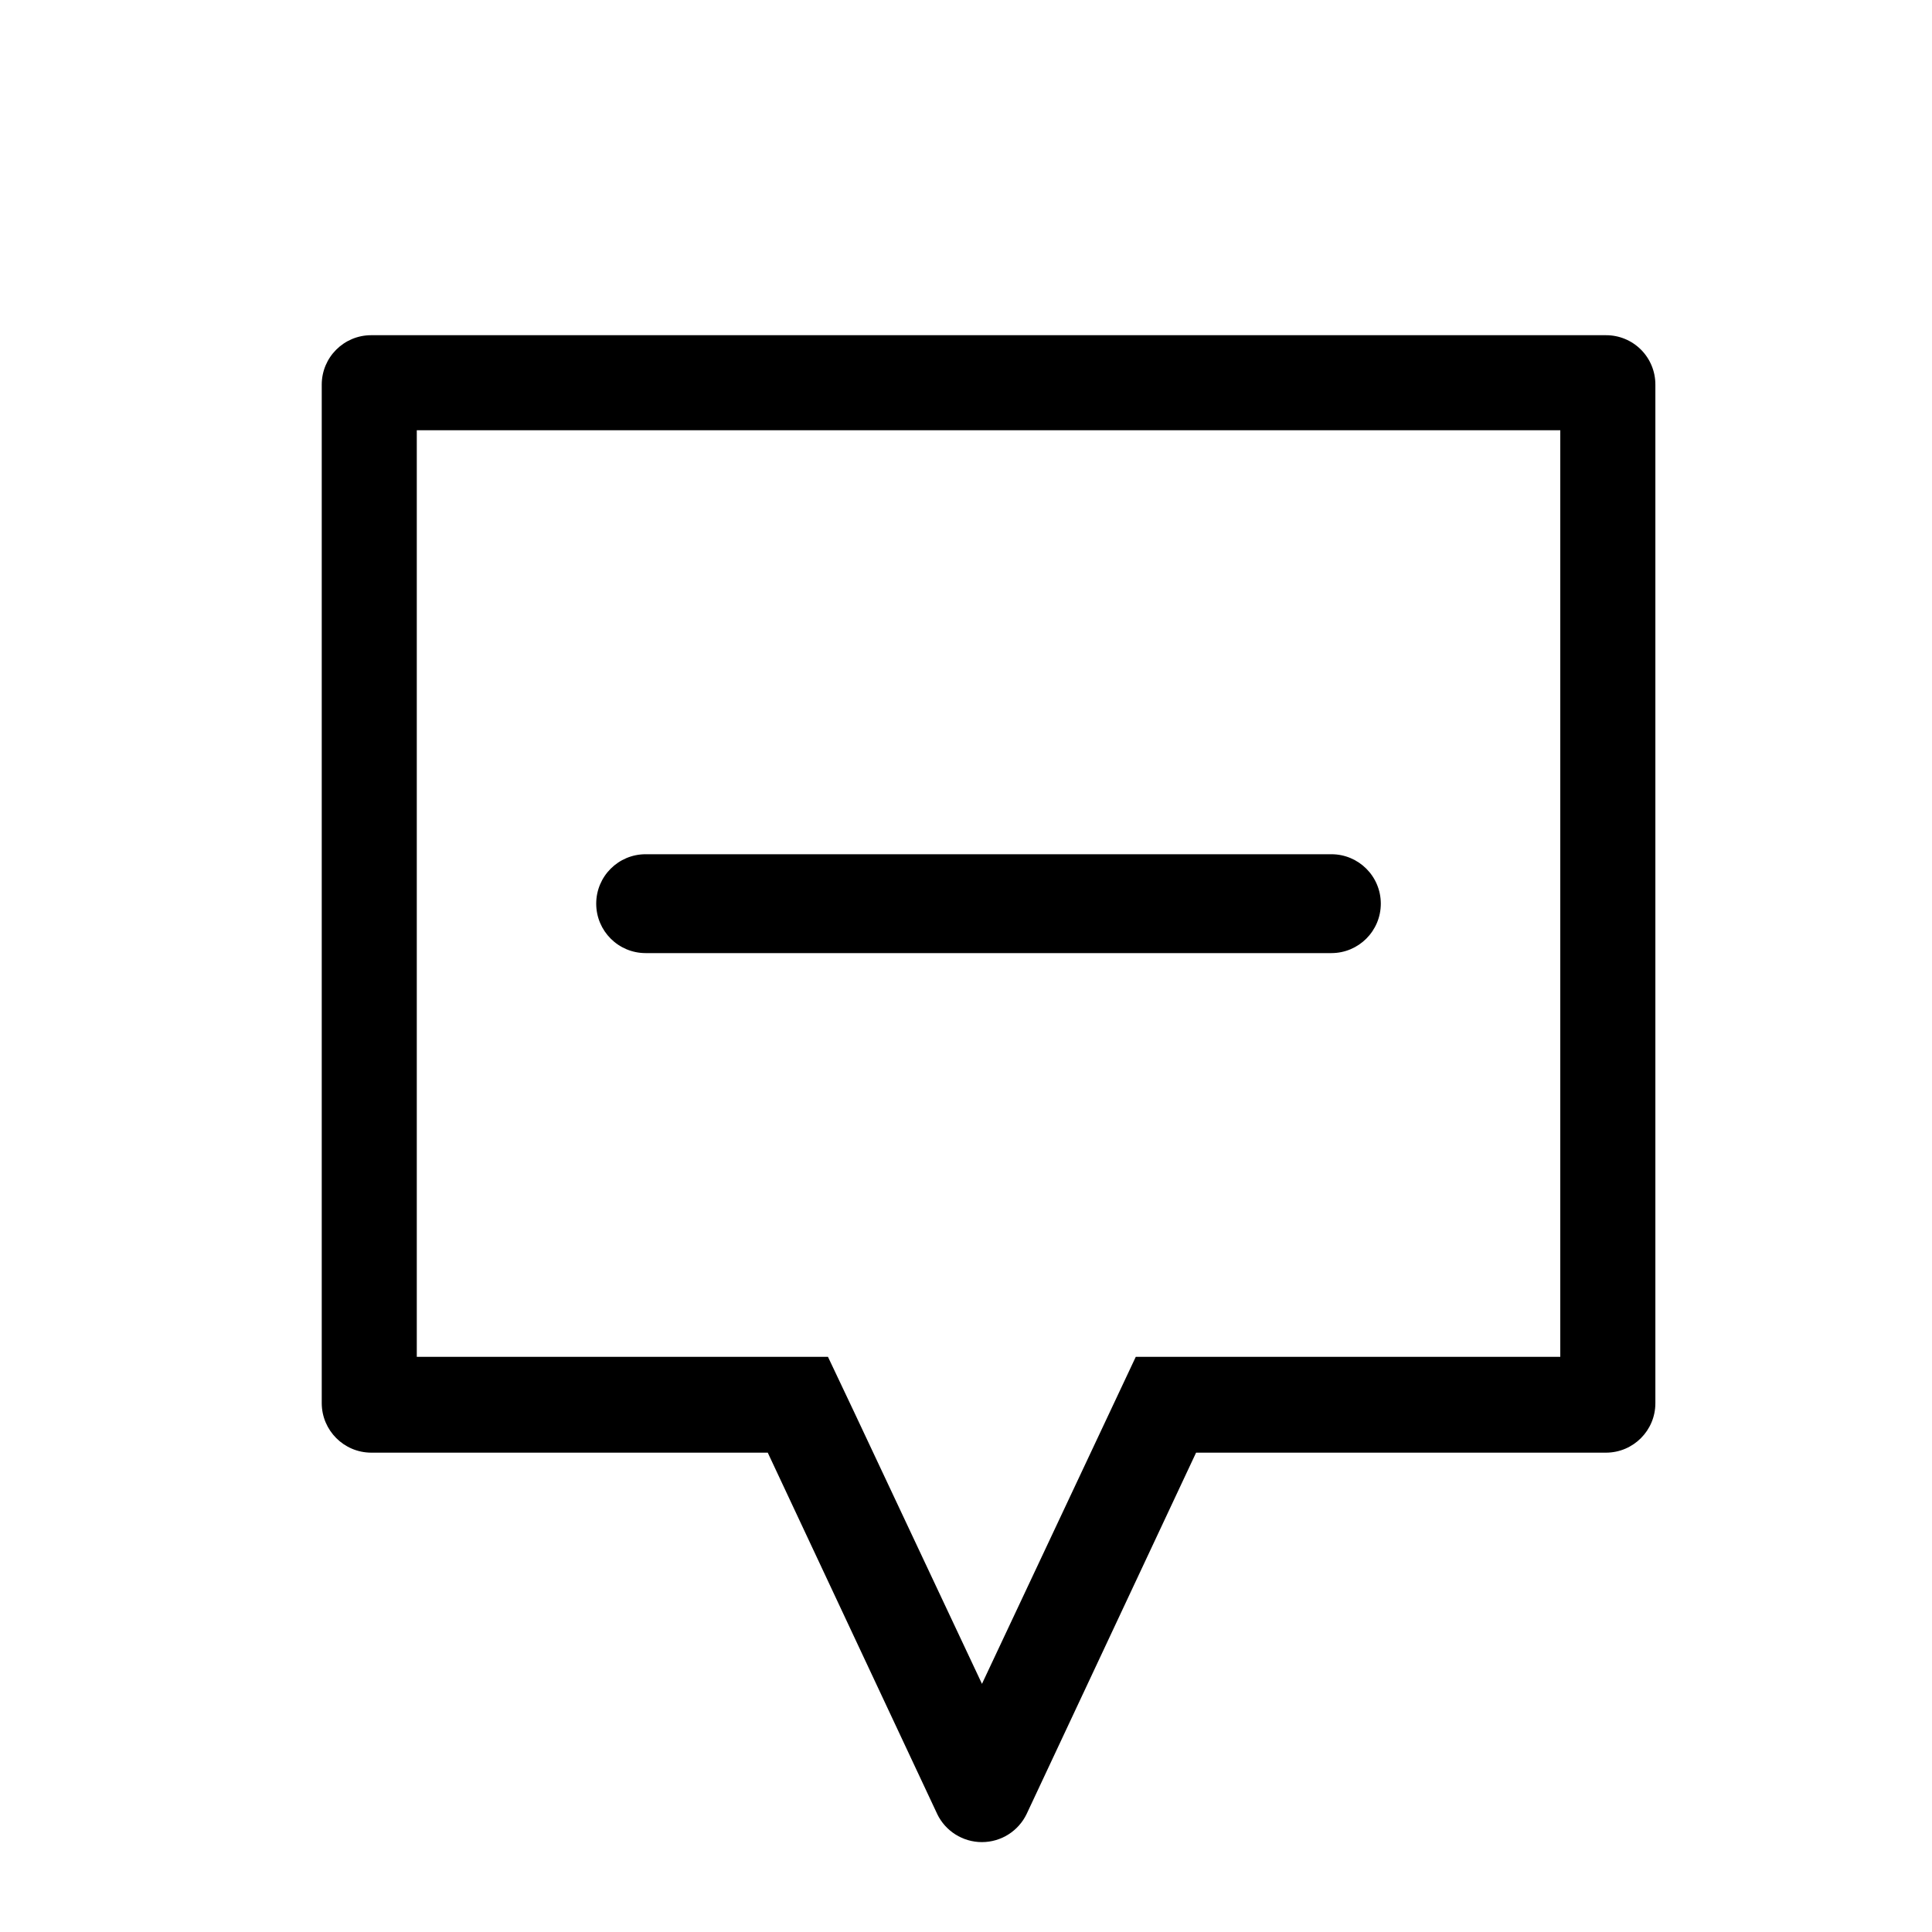
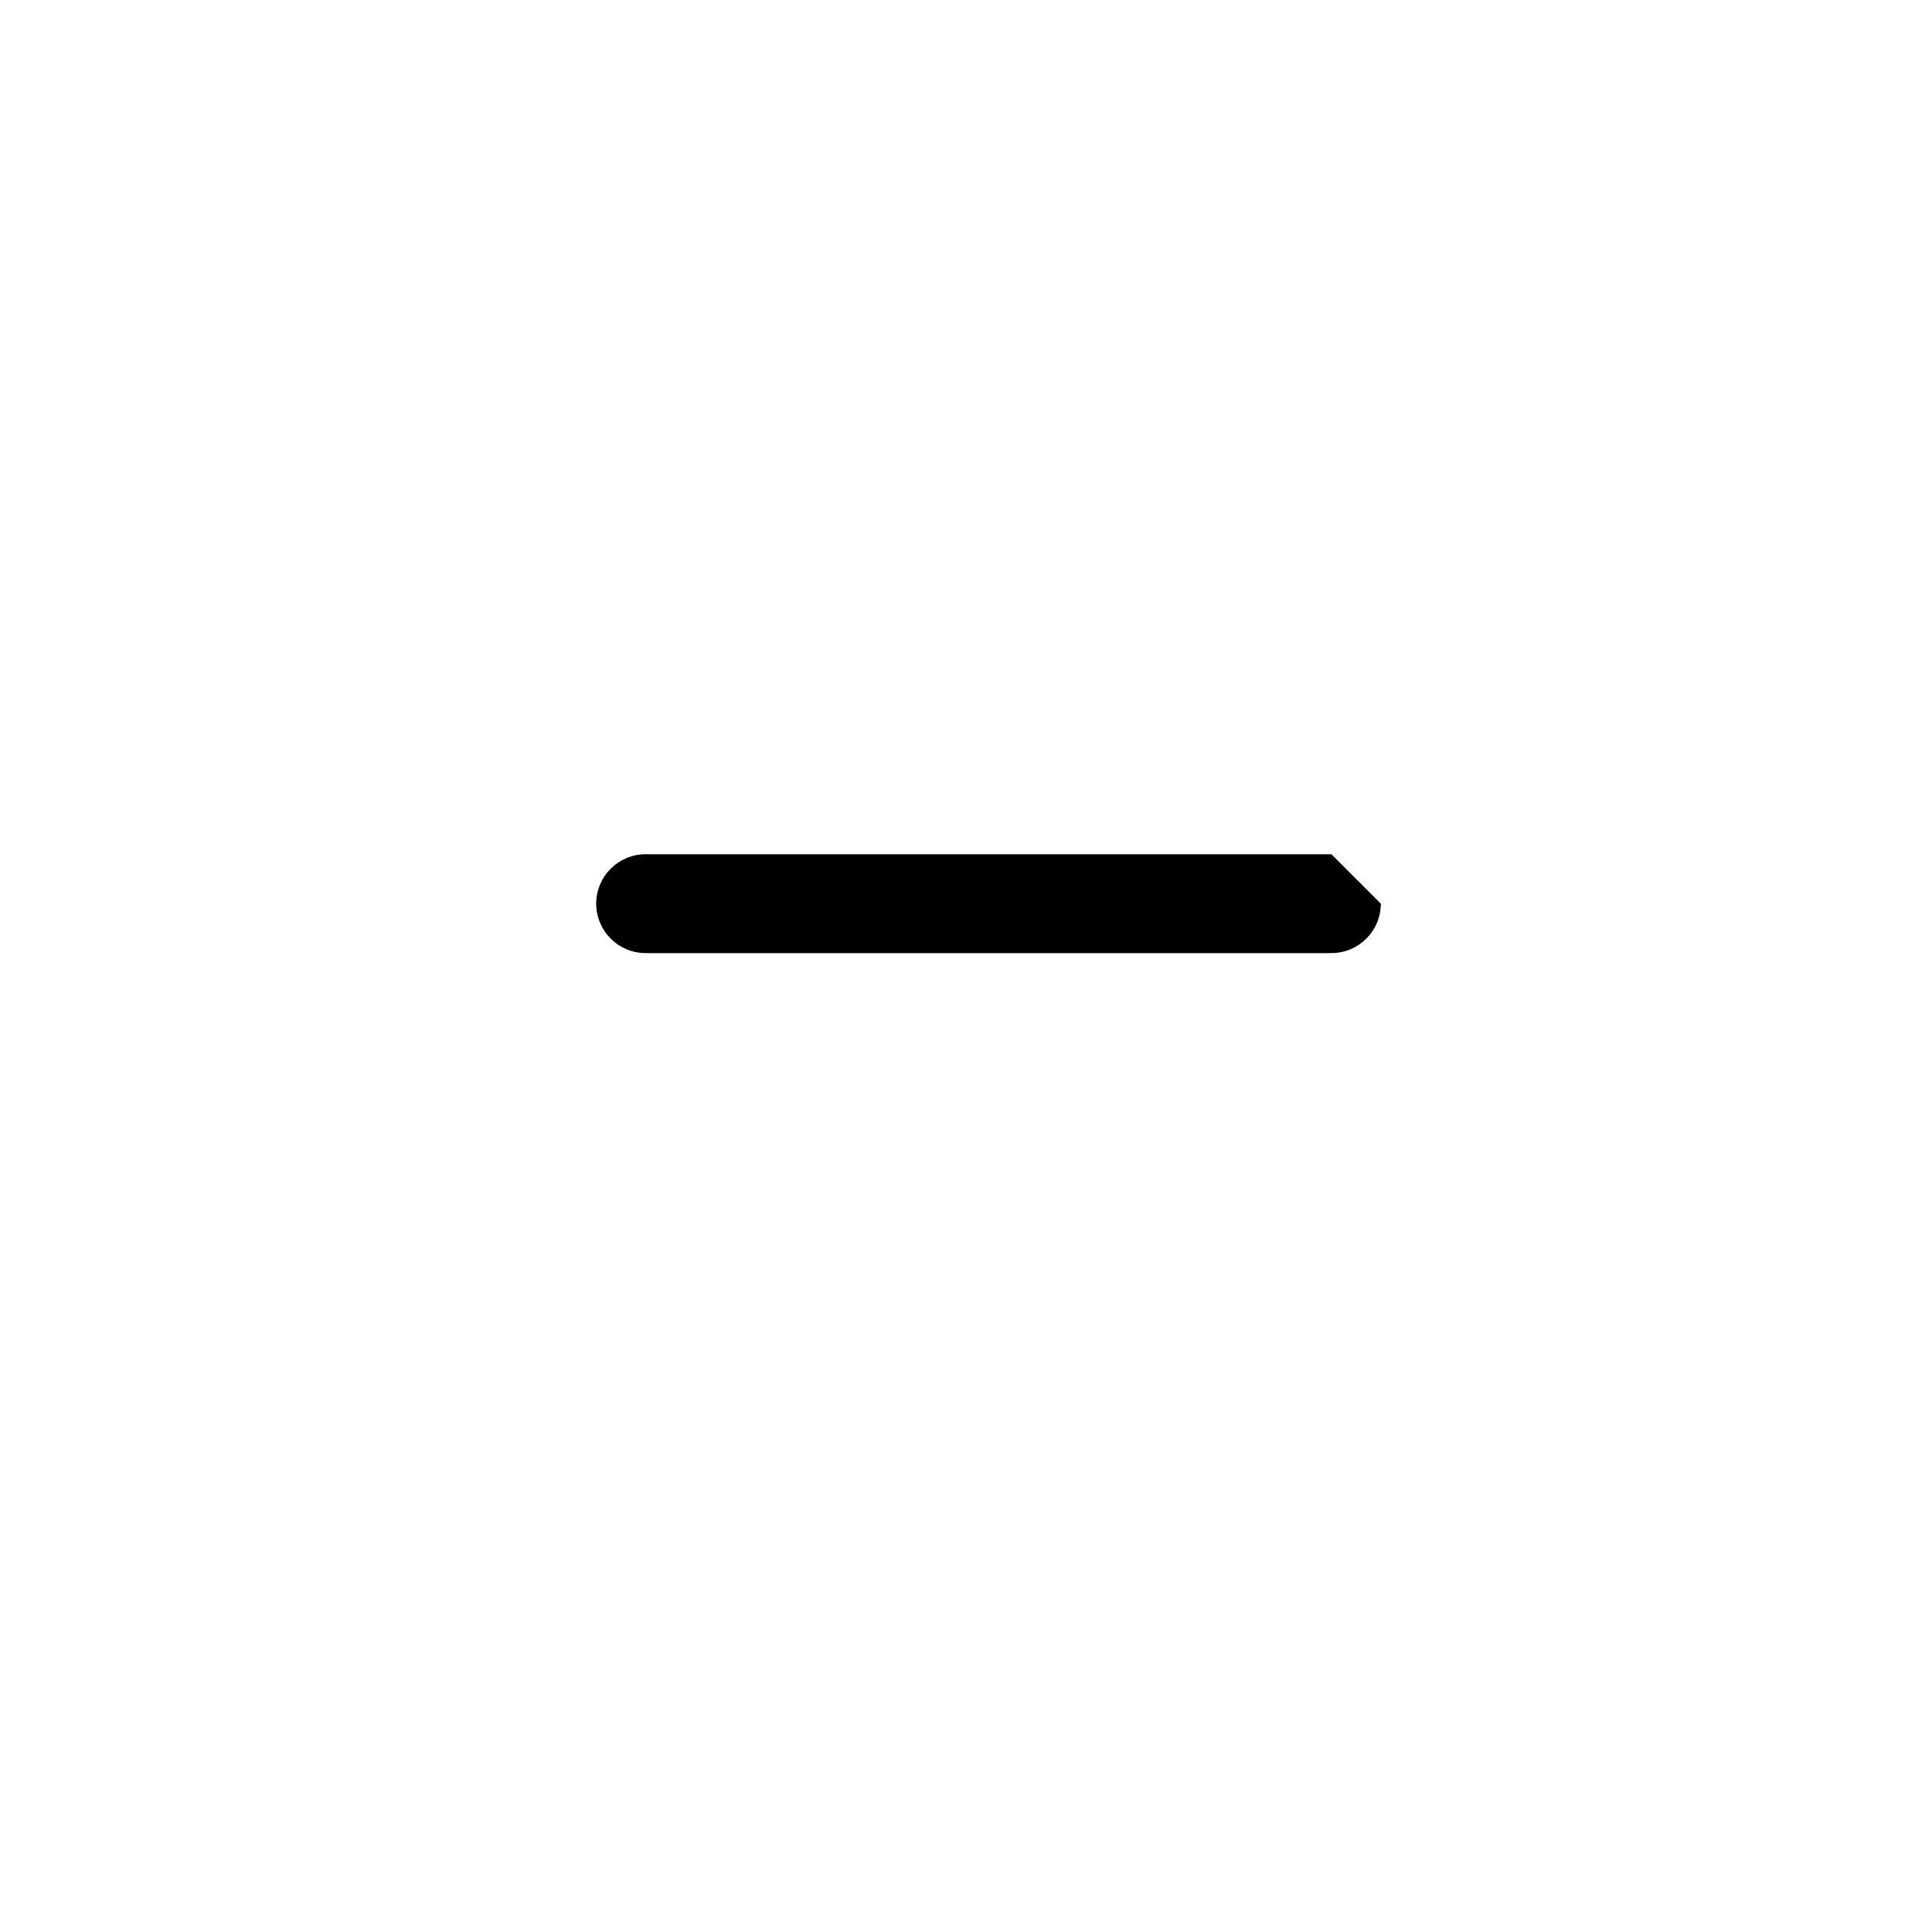
<svg xmlns="http://www.w3.org/2000/svg" fill="#000000" width="800px" height="800px" version="1.1" viewBox="144 144 512 512">
  <g>
-     <path d="m557.49 258.02v245.56h-112.5l-6.801 14.461-33.957 72.195-33.957-72.195-6.852-14.461h-108.97v-245.56h303.04m12.09-25.191-327.22 0.004c-7.234 0-13.098 5.863-13.098 13.098v269.94c0.027 7.223 5.875 13.07 13.098 13.098h105.1l44.891 95.723-0.004 0.004c2.184 4.57 6.801 7.481 11.867 7.481 5.062 0 9.68-2.91 11.863-7.481l44.891-95.723 108.62-0.004c7.234 0 13.098-5.863 13.098-13.098v-269.94c0.012-3.477-1.363-6.816-3.82-9.277-2.461-2.461-5.801-3.836-9.277-3.82z" />
-     <path d="m496.83 370.38h-181.73c-7.234 0-13.098 5.863-13.098 13.098s5.863 13.102 13.098 13.102h181.73c7.234 0 13.098-5.867 13.098-13.102s-5.863-13.098-13.098-13.098z" />
+     <path d="m496.83 370.38h-181.73c-7.234 0-13.098 5.863-13.098 13.098s5.863 13.102 13.098 13.102h181.73c7.234 0 13.098-5.867 13.098-13.102z" />
  </g>
</svg>